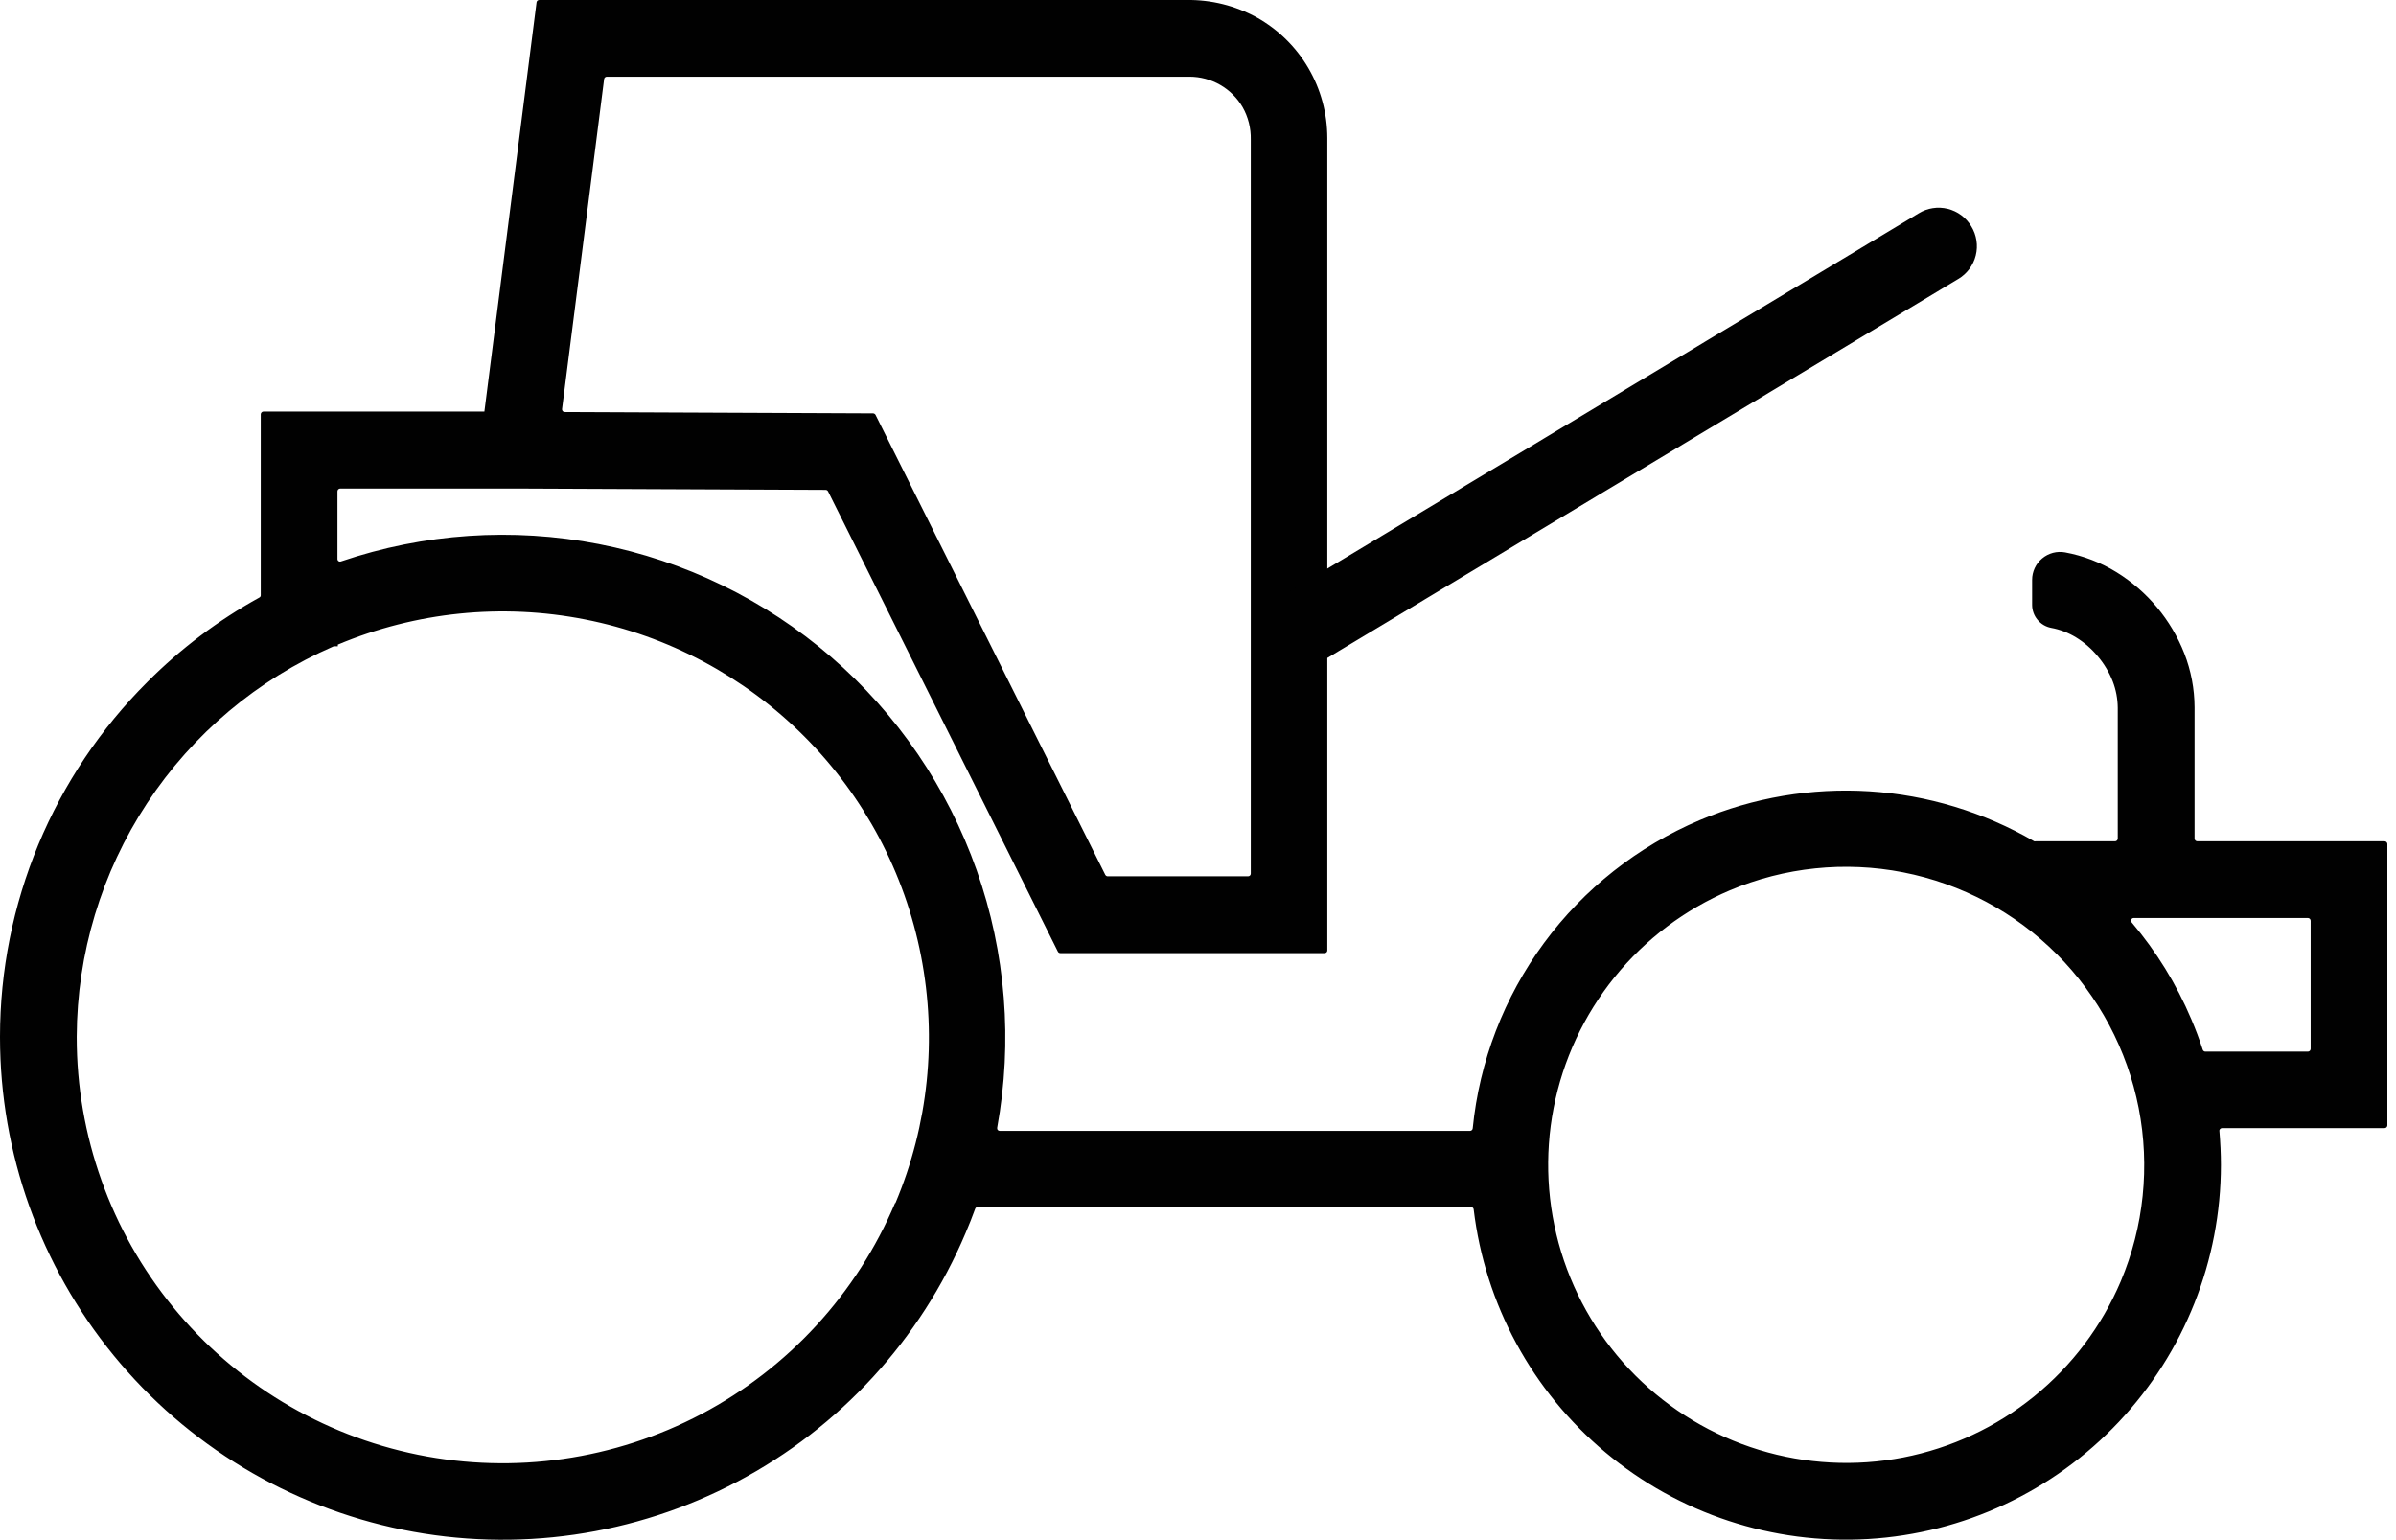
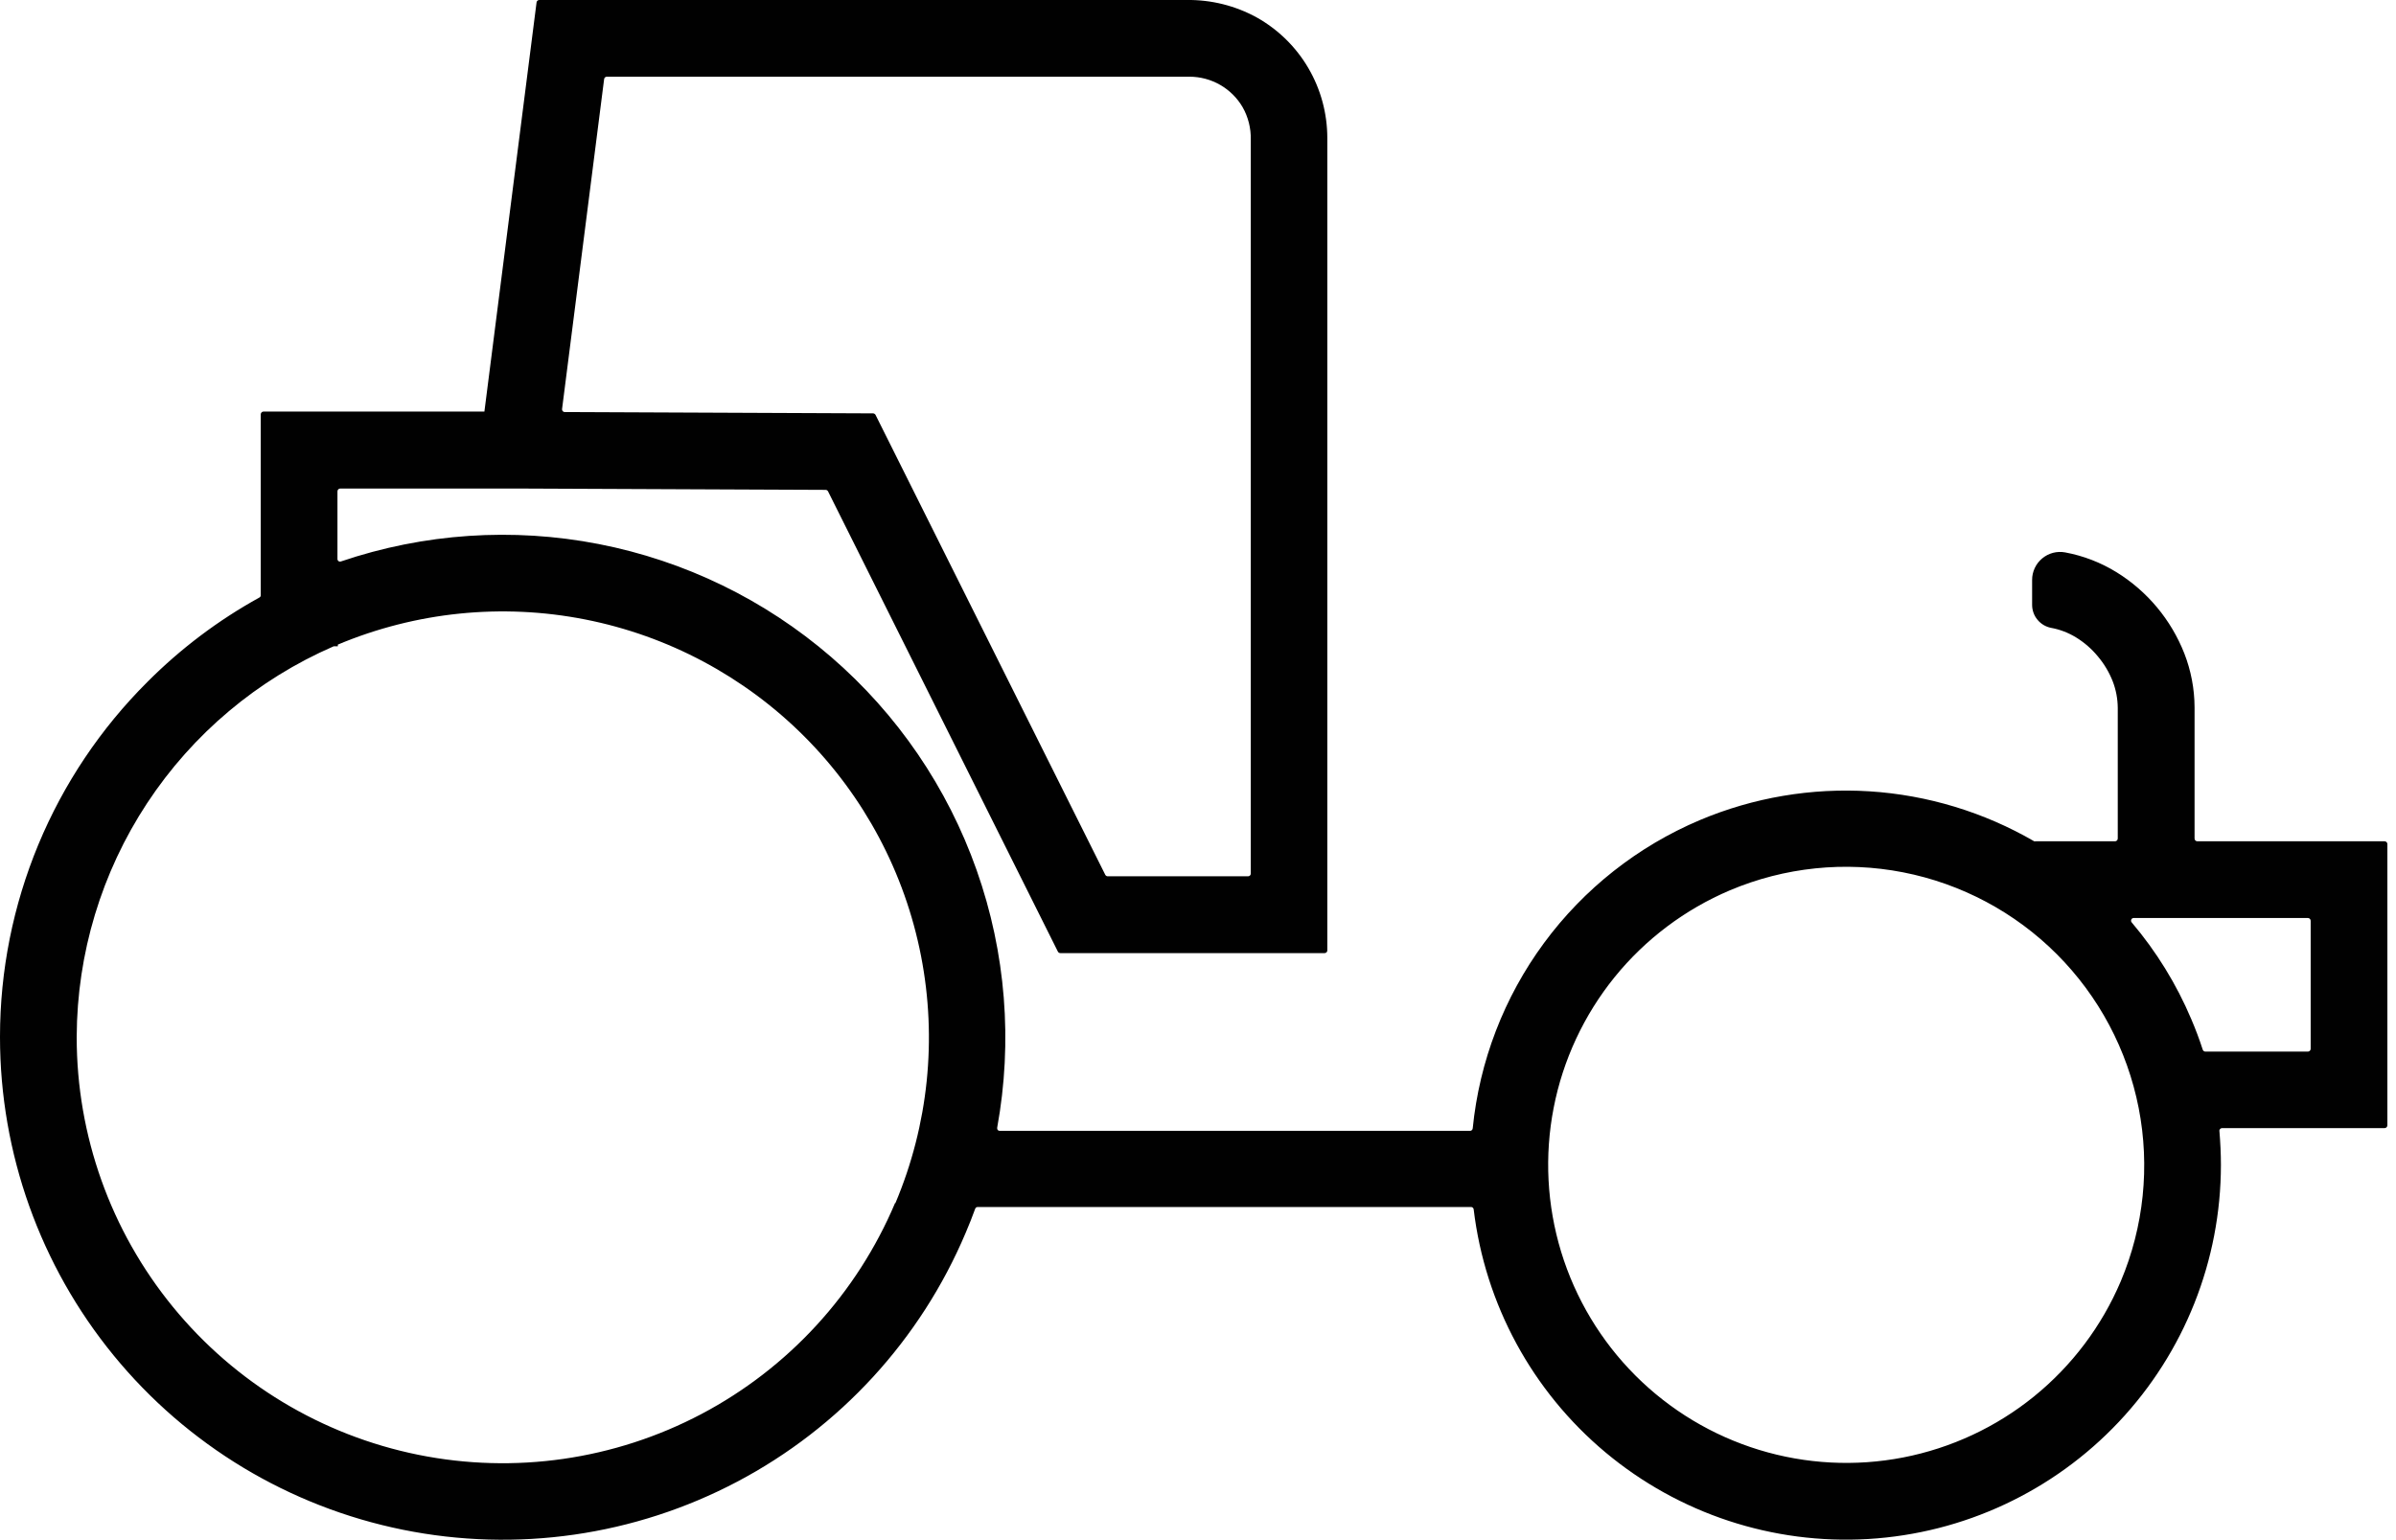
<svg xmlns="http://www.w3.org/2000/svg" width="70" height="45" viewBox="0 0 70 45" fill="none">
  <path d="M69.667 24.581H64.195C64.174 24.581 64.154 24.573 64.138 24.557C64.123 24.542 64.115 24.522 64.115 24.5V20.666C64.113 20.127 64.011 19.592 63.815 19.09C63.429 18.108 62.735 17.276 61.838 16.721C61.377 16.436 60.867 16.239 60.334 16.14C60.216 16.118 60.094 16.123 59.978 16.153C59.862 16.184 59.754 16.24 59.662 16.317C59.57 16.394 59.496 16.49 59.445 16.599C59.395 16.708 59.368 16.826 59.369 16.946V17.672C59.369 17.831 59.424 17.986 59.526 18.108C59.627 18.231 59.768 18.315 59.925 18.345C60.182 18.392 60.428 18.487 60.651 18.623C60.893 18.771 61.109 18.959 61.29 19.179C61.473 19.396 61.62 19.642 61.724 19.907C61.819 20.153 61.868 20.414 61.871 20.677V24.5C61.871 24.511 61.869 24.521 61.865 24.531C61.861 24.541 61.855 24.55 61.848 24.557C61.84 24.565 61.831 24.571 61.821 24.575C61.812 24.579 61.801 24.581 61.791 24.581H59.469C59.456 24.584 59.443 24.584 59.43 24.581C57.961 23.729 56.314 23.229 54.619 23.121C52.924 23.014 51.228 23.301 49.663 23.961C47.849 24.728 46.276 25.969 45.108 27.554C43.94 29.139 43.221 31.01 43.026 32.969C43.024 32.989 43.015 33.007 43.001 33.02C42.986 33.033 42.968 33.041 42.948 33.042H29.21C29.199 33.042 29.188 33.039 29.177 33.035C29.166 33.03 29.157 33.023 29.15 33.014C29.142 33.005 29.137 32.995 29.134 32.984C29.131 32.973 29.131 32.961 29.133 32.95C29.592 30.433 29.386 27.84 28.534 25.427C27.683 23.014 26.217 20.866 24.28 19.194C22.343 17.522 20.003 16.385 17.492 15.896C14.98 15.407 12.385 15.582 9.962 16.404C9.95 16.409 9.938 16.41 9.925 16.409C9.913 16.407 9.901 16.403 9.891 16.396C9.881 16.389 9.873 16.379 9.867 16.368C9.861 16.357 9.859 16.344 9.859 16.332V14.355C9.859 14.334 9.868 14.313 9.883 14.298C9.898 14.283 9.918 14.274 9.94 14.274H15.133L24.12 14.313C24.134 14.313 24.149 14.317 24.162 14.325C24.175 14.333 24.185 14.344 24.192 14.358L30.906 27.803C30.913 27.817 30.923 27.828 30.936 27.836C30.949 27.844 30.964 27.848 30.979 27.848H38.7C38.71 27.848 38.721 27.846 38.73 27.842C38.74 27.838 38.748 27.832 38.756 27.824C38.763 27.817 38.769 27.808 38.773 27.798C38.776 27.788 38.778 27.778 38.778 27.767V14.497V12.233V4.029C38.777 3.313 38.587 2.61 38.225 1.991C37.864 1.373 37.344 0.863 36.72 0.512C36.09 0.165 35.381 -0.011 34.663 -5.79362e-05H15.756C15.737 -0 15.718 0.007 15.703 0.019C15.688 0.032 15.678 0.05 15.676 0.069L14.152 12.025H7.699C7.677 12.025 7.657 12.034 7.642 12.049C7.627 12.064 7.618 12.084 7.618 12.106V17.388C7.619 17.402 7.616 17.416 7.609 17.429C7.602 17.441 7.592 17.451 7.579 17.458C6.376 18.122 5.274 18.953 4.304 19.927C2.941 21.286 1.859 22.9 1.12 24.678C0.382 26.456 0.001 28.361 0 30.286L0 30.306C0.001 33.694 1.173 36.978 3.318 39.6C5.463 42.223 8.449 44.023 11.769 44.696C15.09 45.369 18.541 44.873 21.538 43.292C24.535 41.711 26.893 39.143 28.212 36.022C28.312 35.789 28.404 35.555 28.49 35.319C28.495 35.304 28.505 35.29 28.518 35.281C28.531 35.272 28.547 35.266 28.563 35.266H42.976C42.995 35.266 43.014 35.273 43.028 35.286C43.043 35.298 43.052 35.316 43.054 35.335C43.386 38.107 44.764 40.648 46.907 42.438C49.049 44.228 51.794 45.133 54.581 44.967C57.368 44.801 59.986 43.578 61.901 41.546C63.816 39.515 64.884 36.829 64.885 34.037C64.885 33.706 64.868 33.375 64.841 33.047C64.839 33.036 64.841 33.025 64.844 33.015C64.847 33.004 64.853 32.995 64.86 32.987C64.868 32.978 64.877 32.972 64.887 32.968C64.897 32.963 64.907 32.961 64.918 32.961H69.667C69.688 32.961 69.708 32.953 69.723 32.938C69.738 32.924 69.747 32.904 69.748 32.883V24.659C69.747 24.638 69.738 24.618 69.723 24.604C69.708 24.589 69.688 24.581 69.667 24.581ZM17.65 2.31C17.652 2.291 17.662 2.273 17.677 2.26C17.692 2.248 17.711 2.241 17.73 2.241H34.754C35.068 2.242 35.375 2.324 35.647 2.48C35.919 2.636 36.145 2.86 36.303 3.131C36.467 3.419 36.549 3.747 36.542 4.079V25.524C36.542 25.545 36.534 25.566 36.519 25.581C36.503 25.596 36.483 25.604 36.462 25.604H32.363C32.348 25.604 32.334 25.6 32.321 25.592C32.308 25.584 32.298 25.573 32.291 25.56L25.579 12.122C25.572 12.109 25.562 12.098 25.549 12.091C25.536 12.083 25.522 12.078 25.507 12.078L16.499 12.039C16.487 12.039 16.476 12.037 16.466 12.032C16.456 12.027 16.447 12.021 16.439 12.012C16.432 12.004 16.426 11.994 16.423 11.983C16.42 11.972 16.419 11.961 16.421 11.95L17.65 2.31ZM26.149 35.152C25.031 37.797 23.033 39.974 20.493 41.315C17.953 42.655 15.028 43.075 12.213 42.505C9.399 41.934 6.868 40.408 5.051 38.184C3.233 35.961 2.24 33.178 2.241 30.306V30.284C2.25 27.86 2.965 25.491 4.298 23.467C5.631 21.442 7.525 19.85 9.748 18.884H9.87V18.834C12.152 17.877 14.666 17.621 17.094 18.099C19.521 18.577 21.751 19.767 23.499 21.518C25.247 23.269 26.434 25.501 26.908 27.93C27.382 30.358 27.122 32.872 26.16 35.152H26.149ZM61.96 37.435C61.403 38.748 60.532 39.904 59.424 40.802C58.316 41.7 57.004 42.311 55.604 42.584C54.203 42.856 52.758 42.78 51.394 42.363C50.03 41.946 48.789 41.2 47.781 40.192C46.772 39.183 46.027 37.942 45.61 36.578C45.194 35.214 45.118 33.768 45.391 32.368C45.663 30.968 46.276 29.657 47.173 28.548C48.072 27.44 49.228 26.57 50.541 26.013C52.138 25.338 53.9 25.155 55.602 25.488C57.303 25.821 58.867 26.654 60.092 27.881C61.317 29.108 62.149 30.672 62.482 32.373C62.815 34.075 62.633 35.837 61.96 37.435ZM67.426 30.726H64.429C64.412 30.725 64.396 30.72 64.383 30.71C64.369 30.7 64.359 30.686 64.354 30.67C64.257 30.37 64.145 30.072 64.02 29.78C63.587 28.755 63 27.802 62.28 26.953C62.27 26.942 62.263 26.927 62.26 26.913C62.258 26.897 62.26 26.882 62.266 26.868C62.272 26.854 62.282 26.842 62.295 26.834C62.308 26.826 62.323 26.822 62.338 26.822H67.426C67.448 26.822 67.468 26.831 67.483 26.846C67.498 26.861 67.507 26.881 67.507 26.903V30.645C67.507 30.666 67.498 30.687 67.483 30.702C67.468 30.717 67.448 30.726 67.426 30.726Z" fill="#010101" />
-   <path d="M37.596 17.324L56.055 6.234C56.18 6.157 56.32 6.105 56.466 6.083C56.611 6.06 56.76 6.067 56.903 6.102C57.046 6.138 57.181 6.201 57.299 6.289C57.417 6.377 57.517 6.488 57.592 6.614C57.669 6.74 57.72 6.88 57.742 7.026C57.765 7.172 57.758 7.32 57.722 7.464C57.687 7.607 57.623 7.741 57.535 7.859C57.446 7.978 57.336 8.077 57.209 8.152L38.747 19.243L37.596 17.324Z" fill="#010101" />
</svg>